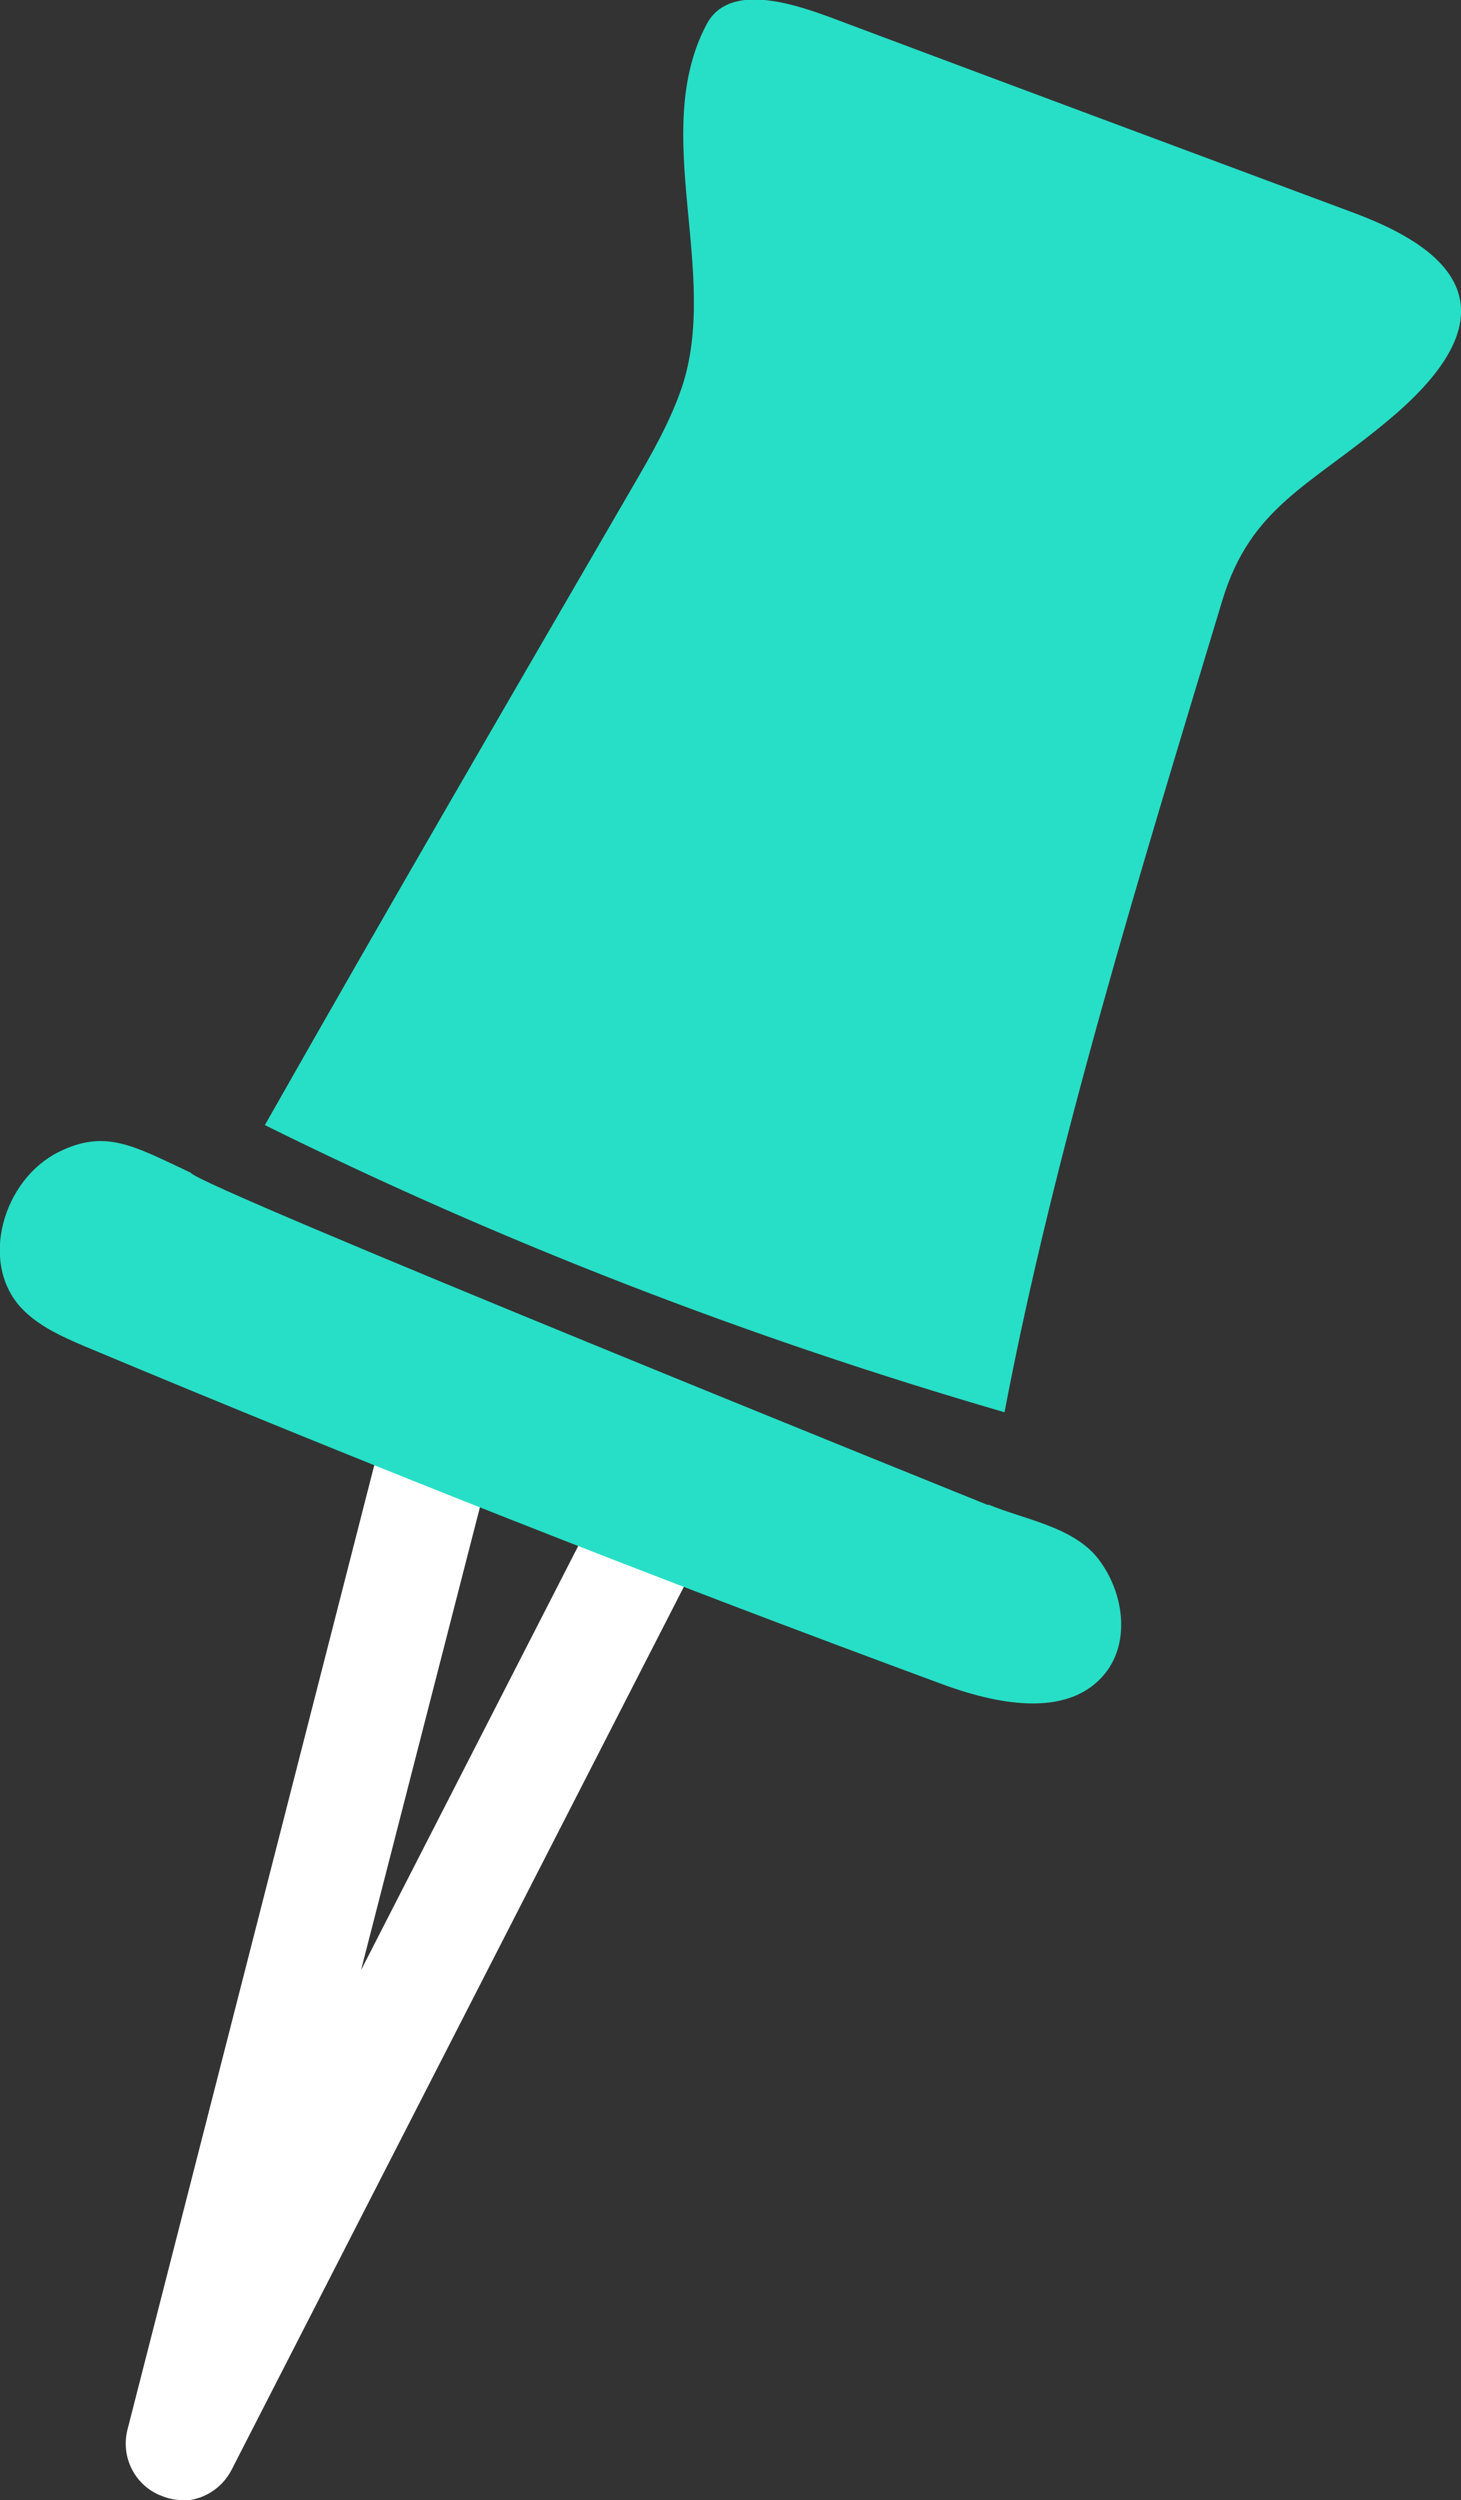
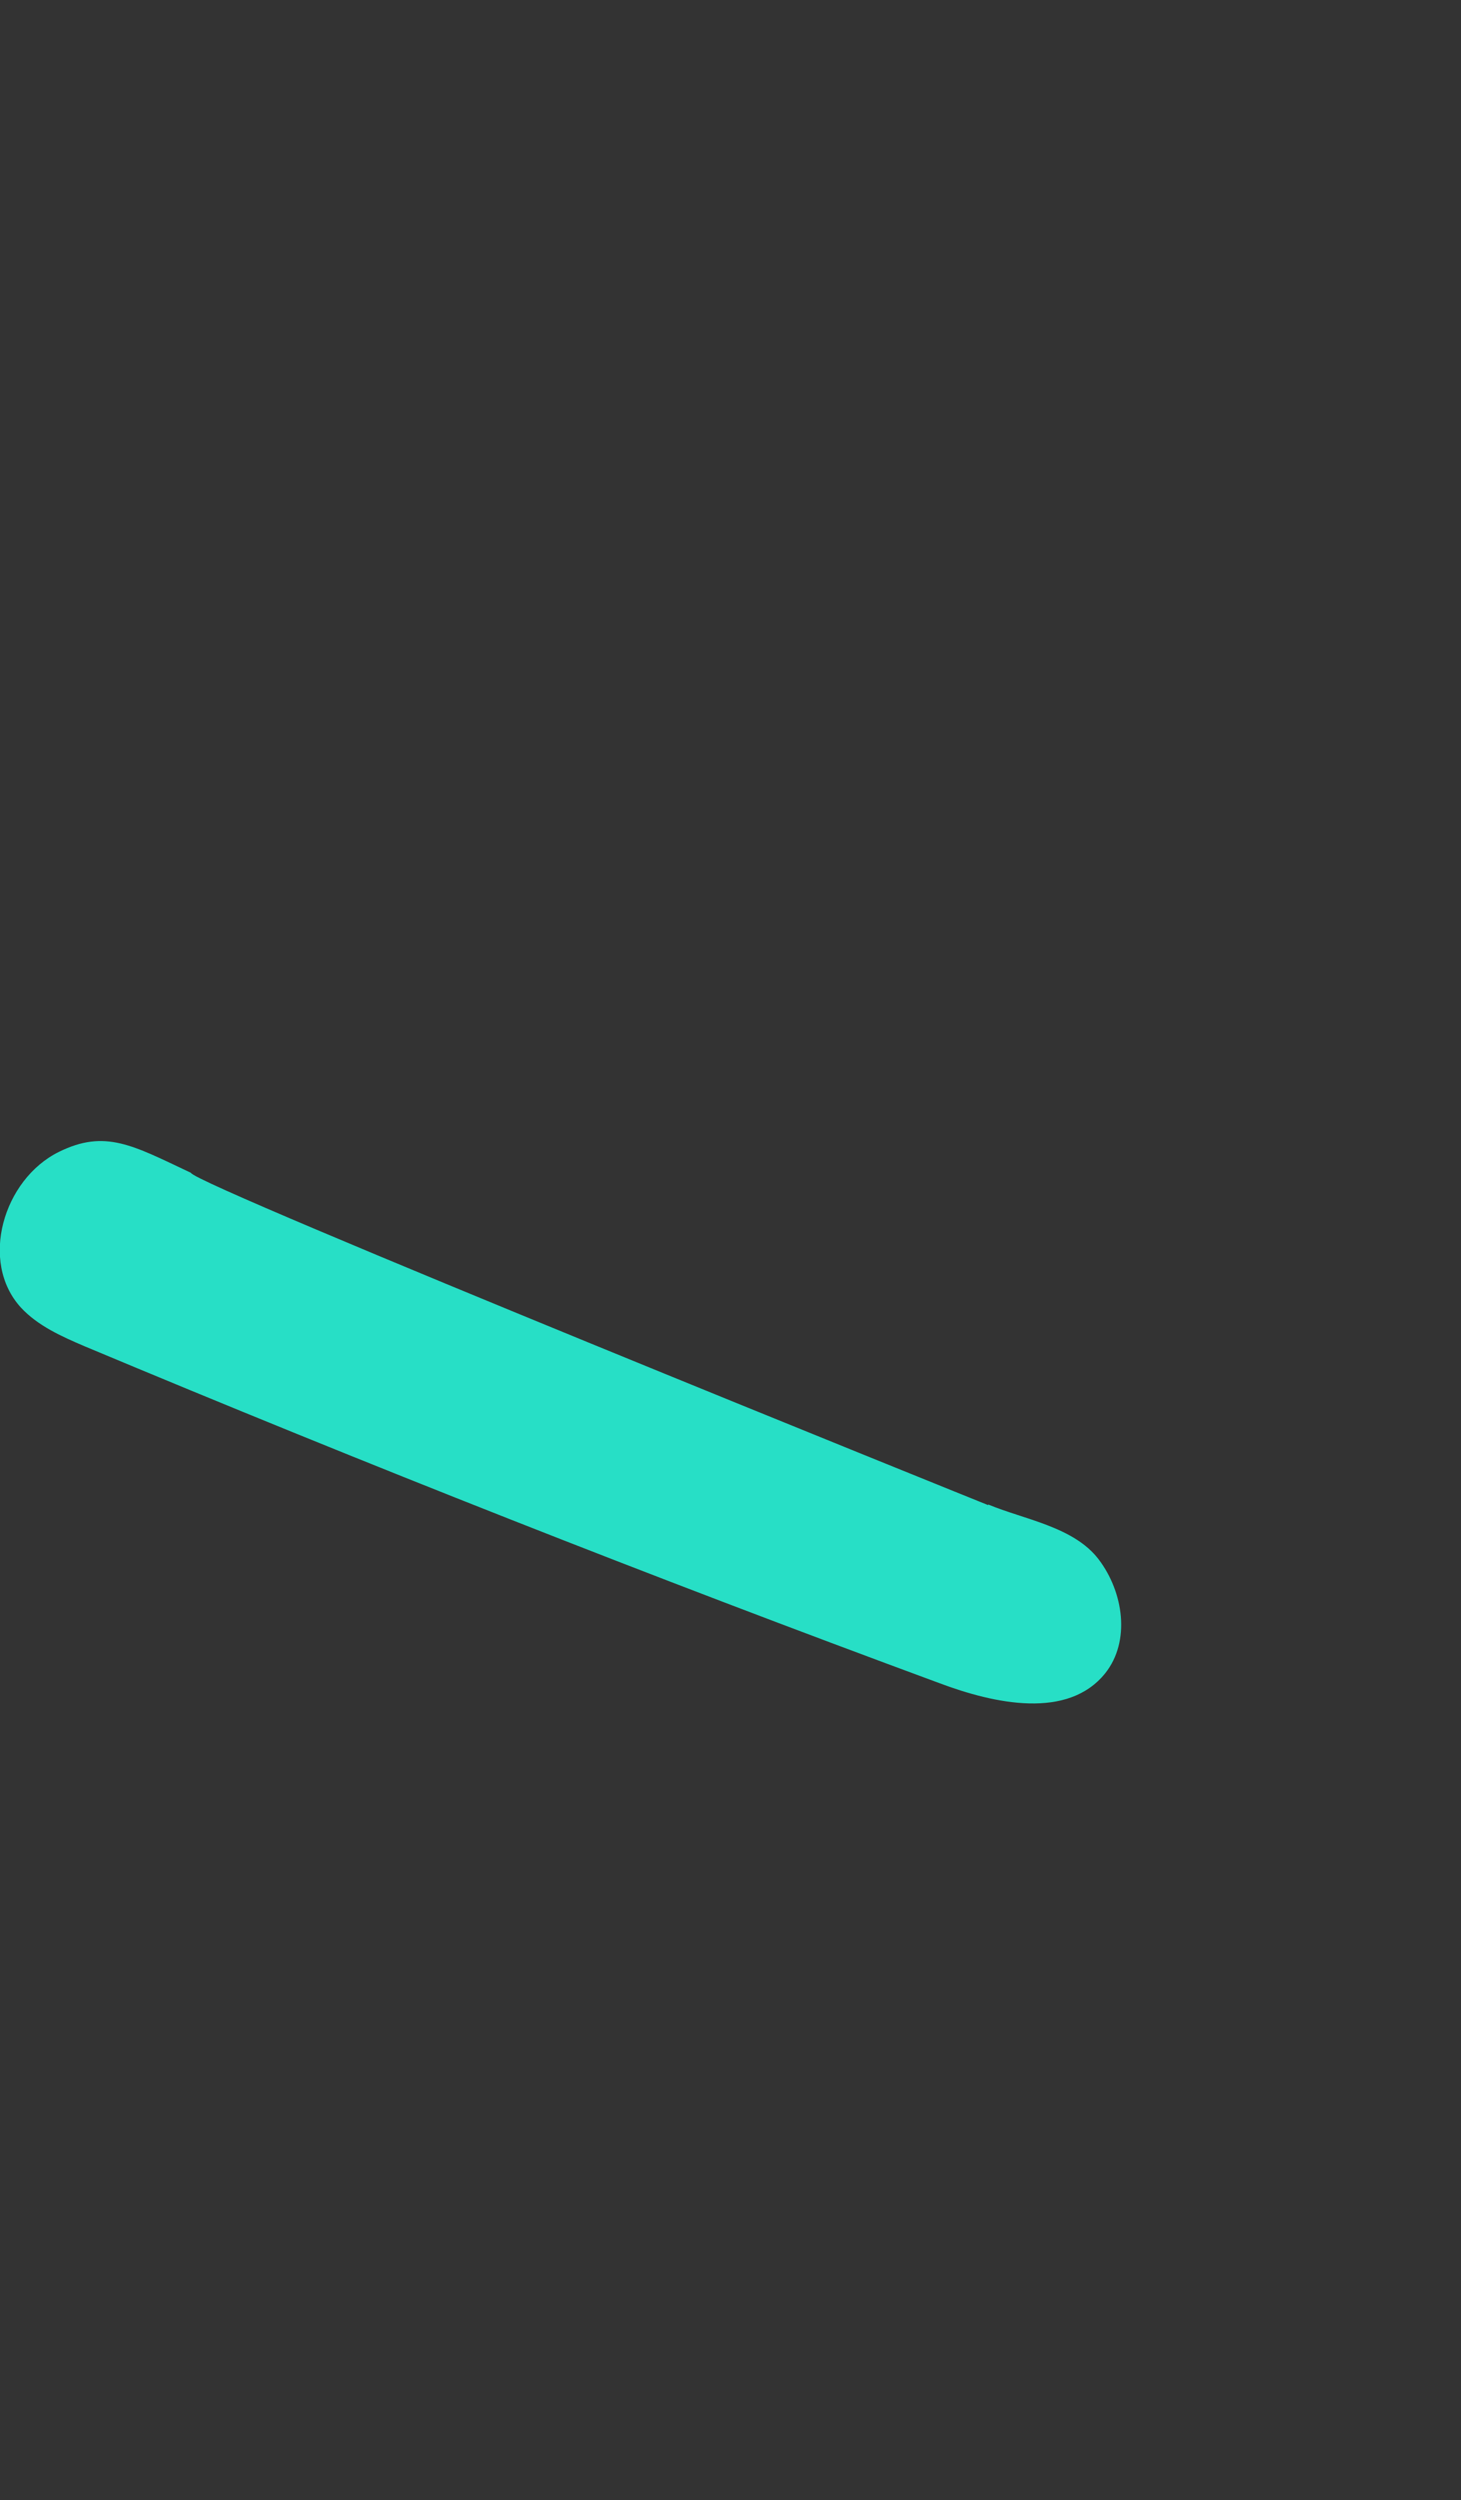
<svg xmlns="http://www.w3.org/2000/svg" id="Camada_2" data-name="Camada 2" viewBox="0 0 22.34 38.22">
  <rect x="0" y="0" width="22.34" height="38.22" fill="#333333" stroke="none" />
  <defs>
    <style>      .cls-1 {        fill: #fff;      }      .cls-1, .cls-2 {        stroke-width: 0px;      }      .cls-2 {        fill: #27dfc6;      }    </style>
  </defs>
  <g id="Layer_1" data-name="Layer 1">
    <g>
-       <path class="cls-1" d="m2.78,38.22c-.1,0-.2-.02-.3-.06-.41-.15-.64-.59-.53-1.02l3.76-14.69c.12-.46.59-.74,1.05-.62.46.12.74.59.62,1.05l-1.86,7.24,4-7.81c.22-.42.73-.59,1.16-.37.42.22.59.73.37,1.16l-7.51,14.66c-.15.29-.45.47-.76.47Z" />
      <path class="cls-2" d="m15.11,23.01s-12.15-4.9-12.19-5.08c-.89-.42-1.31-.67-2.02-.32-.85.42-1.22,1.68-.58,2.38.26.28.62.44.97.59,4.32,1.81,8.68,3.53,13.07,5.15.85.32,1.97.56,2.54-.15.39-.49.28-1.24-.1-1.74-.38-.5-1.14-.61-1.69-.84Z" />
-       <path class="cls-2" d="m20.69,3.25c-2.63-.98-5.26-1.96-7.9-2.95-.66-.25-1.65-.58-1.99.08-.87,1.66.22,3.8-.38,5.56-.18.52-.46,1.01-.74,1.49-1.84,3.17-3.69,6.35-5.63,9.77,3.63,1.8,7.42,3.26,11.31,4.39.76-4,2.08-8.27,3.33-12.41.44-1.45,1.35-1.75,2.58-2.79,2.19-1.85.52-2.73-.58-3.14Z" />
    </g>
  </g>
</svg>